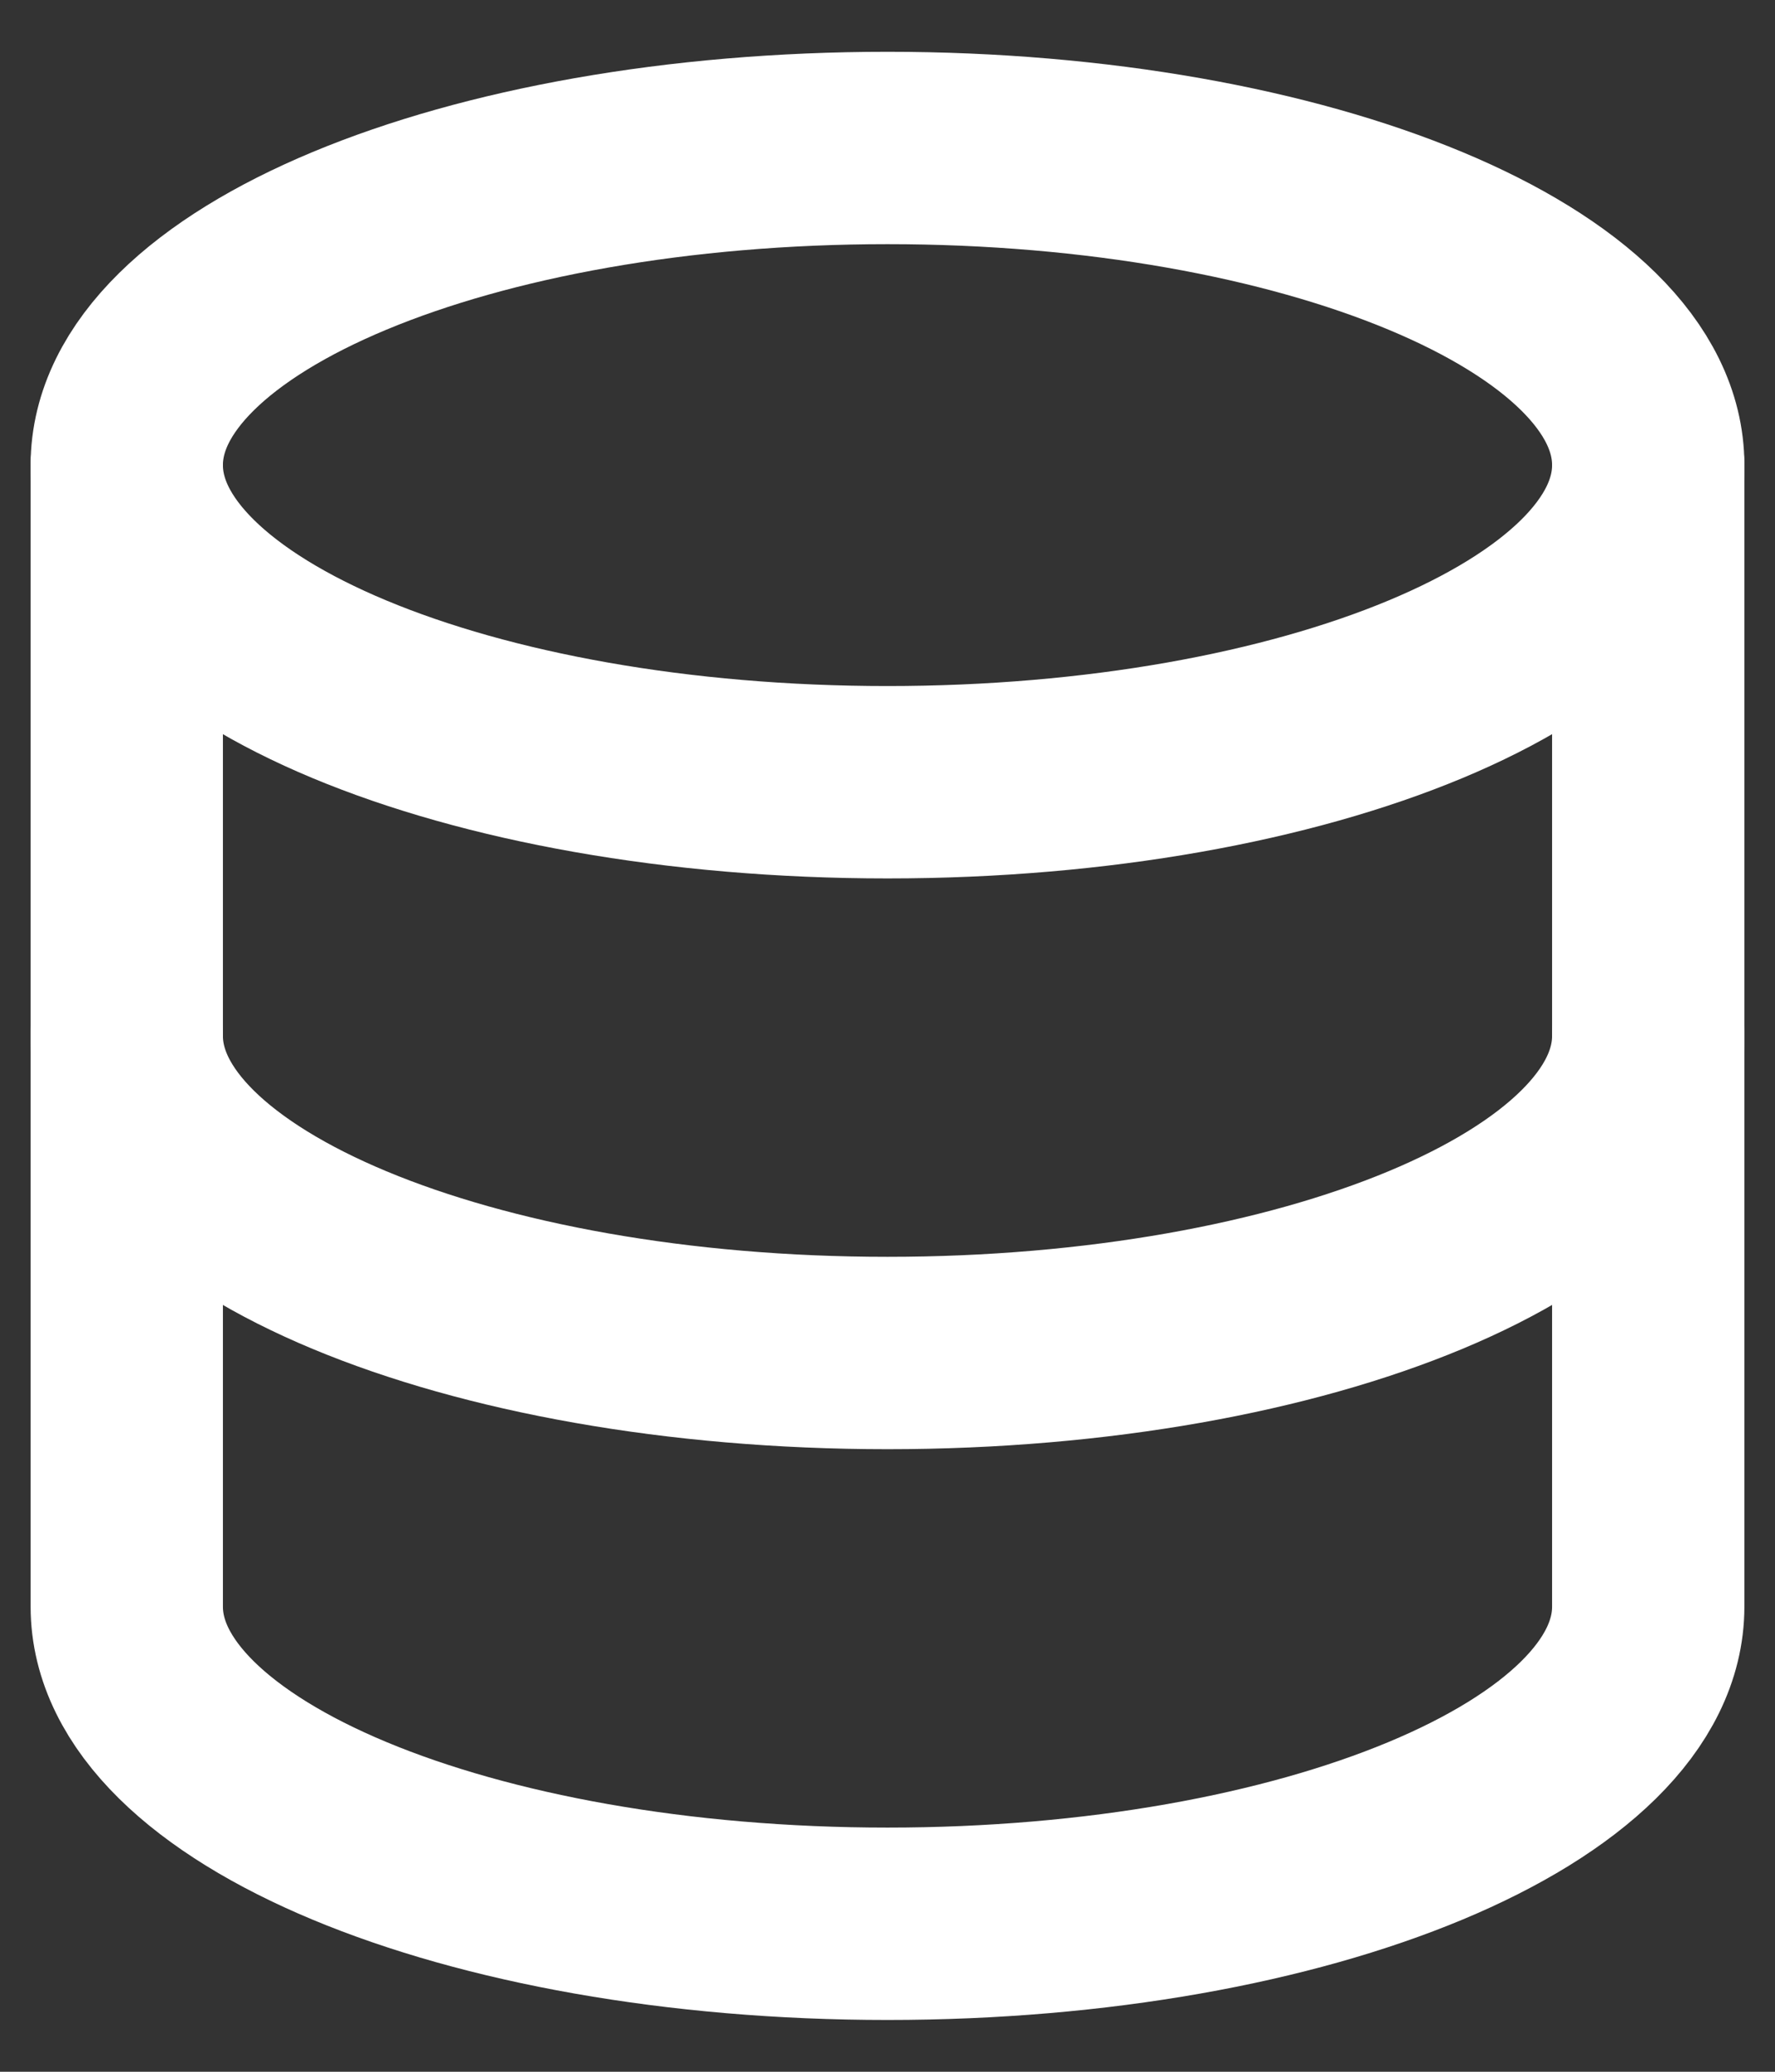
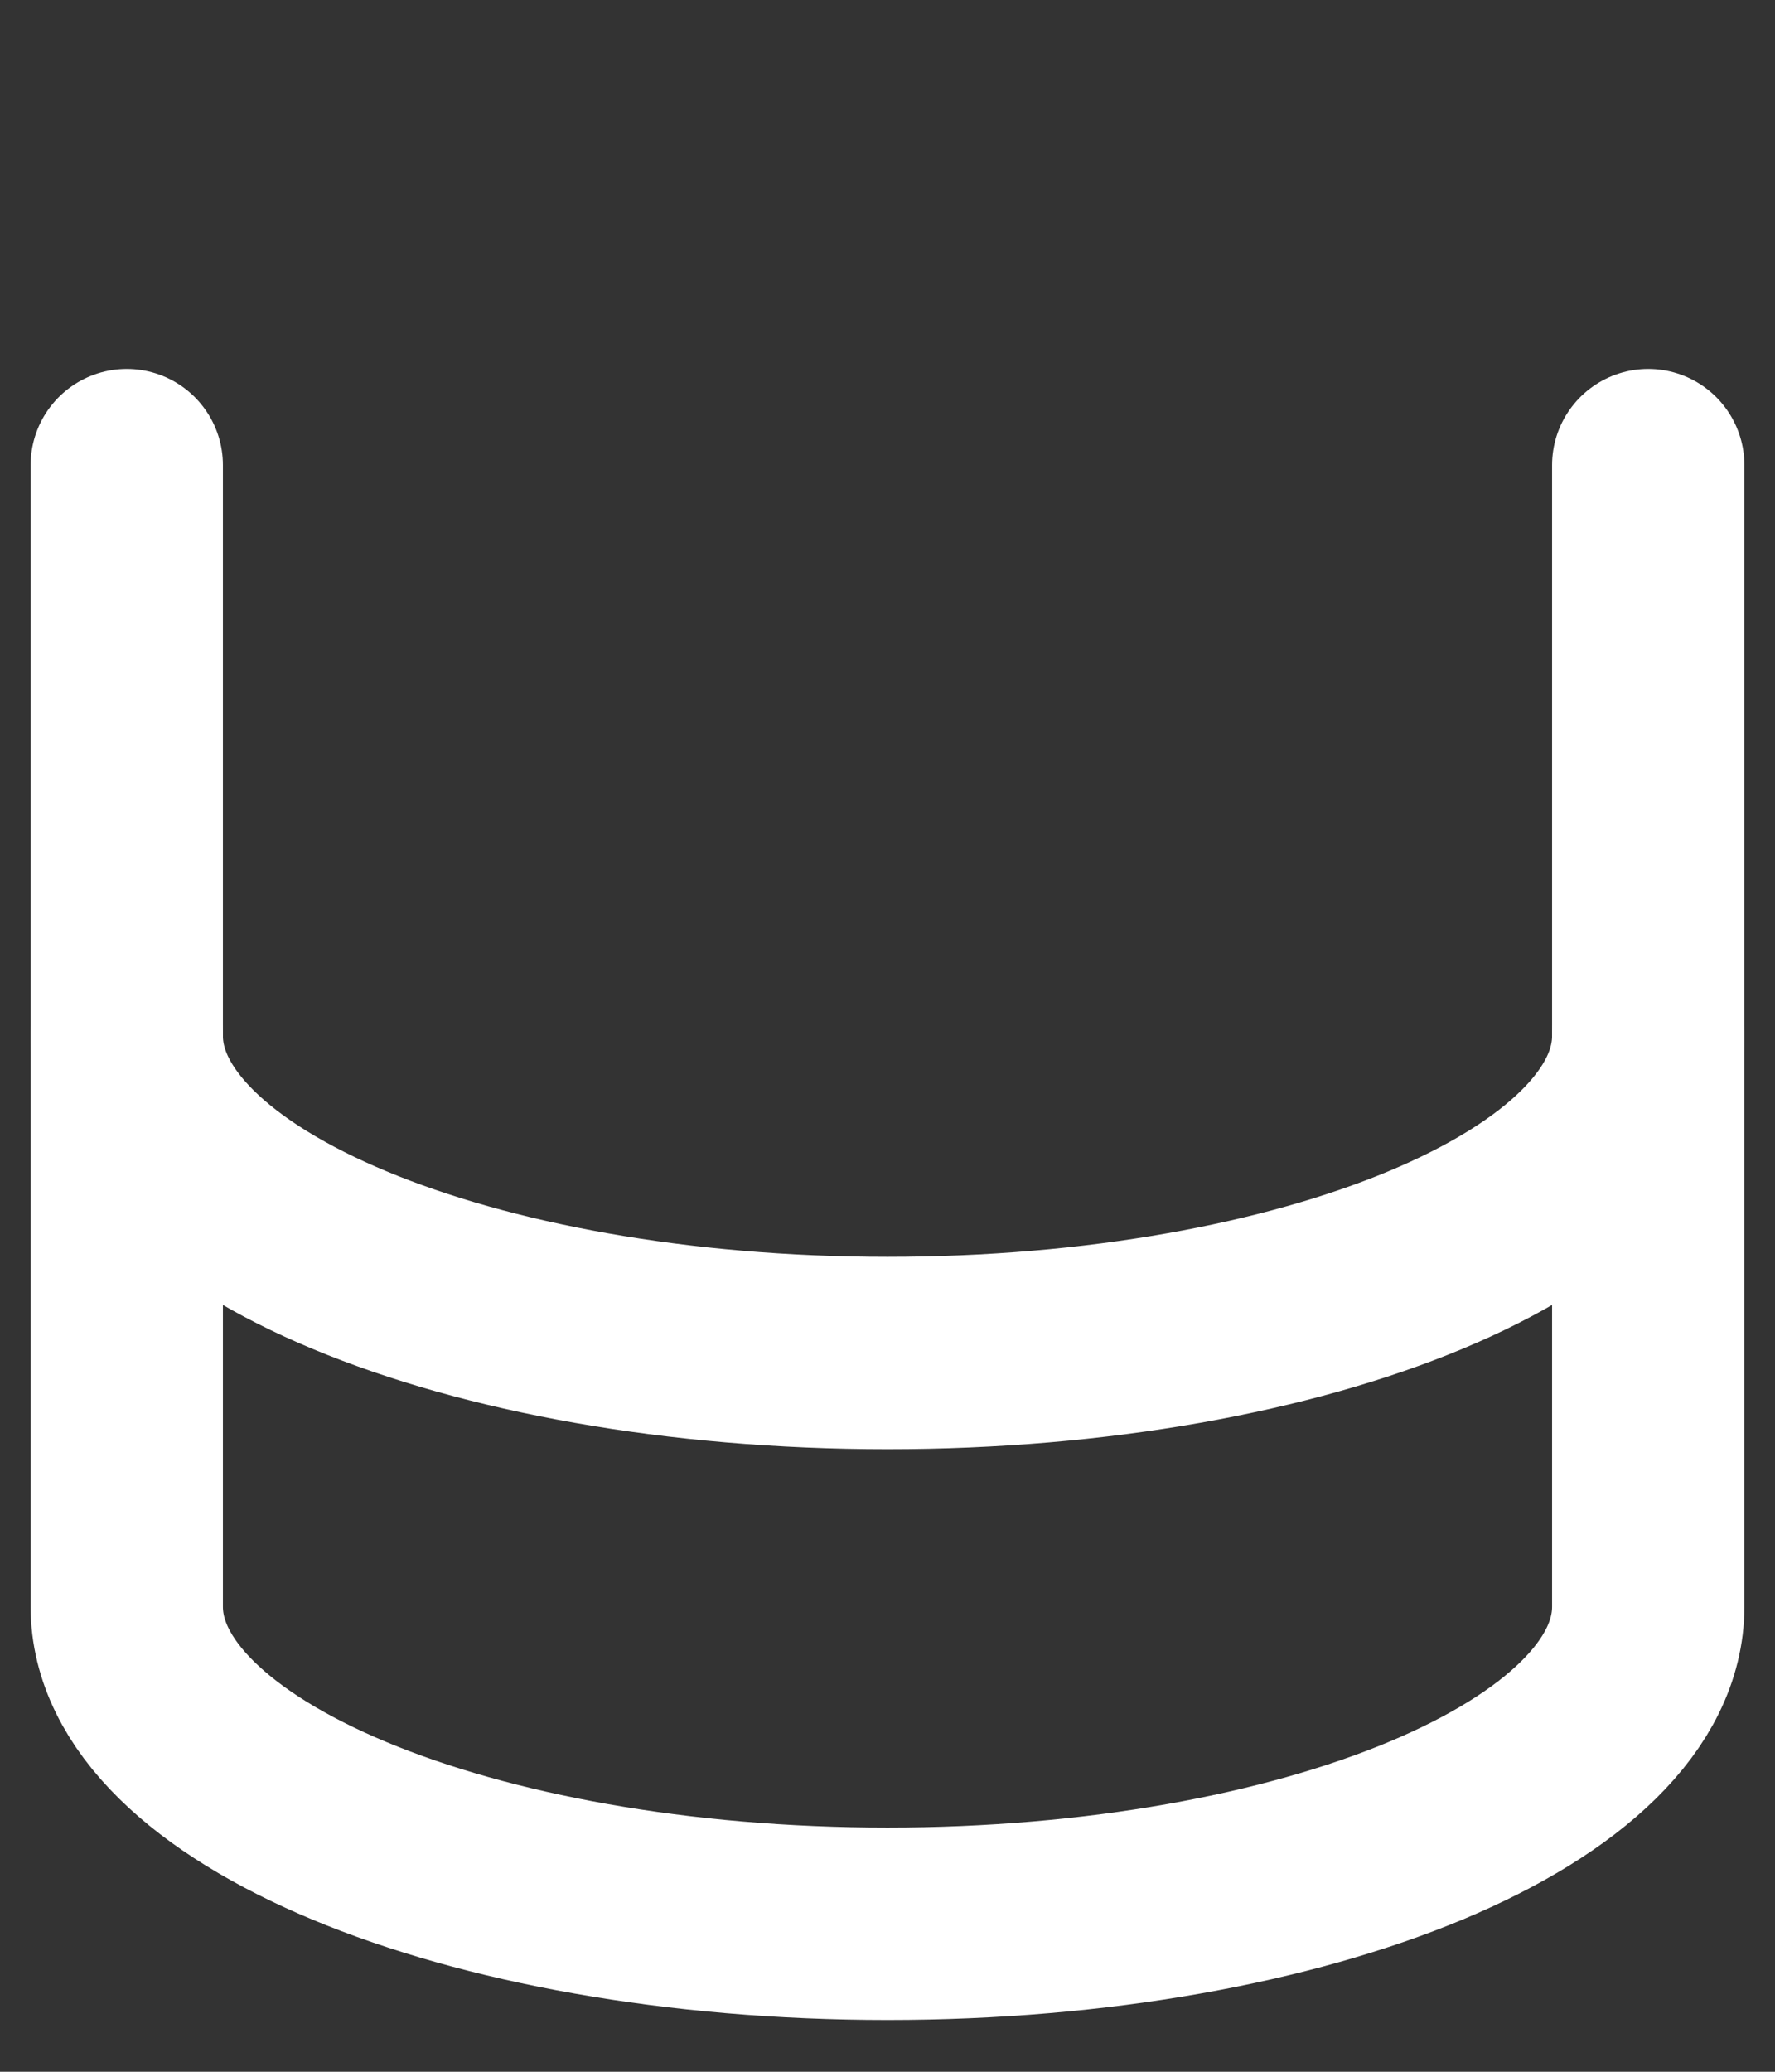
<svg xmlns="http://www.w3.org/2000/svg" width="12" height="14" viewBox="0 0 12 14" fill="none">
  <rect x="0" y="0" width="12" height="14" fill="#333333" stroke="none" />
  <path d="M0.857 3.143V10.857C0.857 12.04 3.159 13 6 13C8.84 13 11.143 12.04 11.143 10.857V3.143" stroke="white" stroke-width="1.3" stroke-linecap="round" stroke-linejoin="round" />
-   <path d="M6 5.286C8.84 5.286 11.143 4.326 11.143 3.143C11.143 1.959 8.84 1 6 1C3.159 1 0.857 1.959 0.857 3.143C0.857 4.326 3.159 5.286 6 5.286Z" stroke="white" stroke-width="1.3" stroke-linecap="round" stroke-linejoin="round" />
  <path d="M11.143 7C11.143 8.183 8.84 9.143 6 9.143C3.159 9.143 0.857 8.183 0.857 7" stroke="white" stroke-width="1.3" stroke-linecap="round" stroke-linejoin="round" />
</svg>